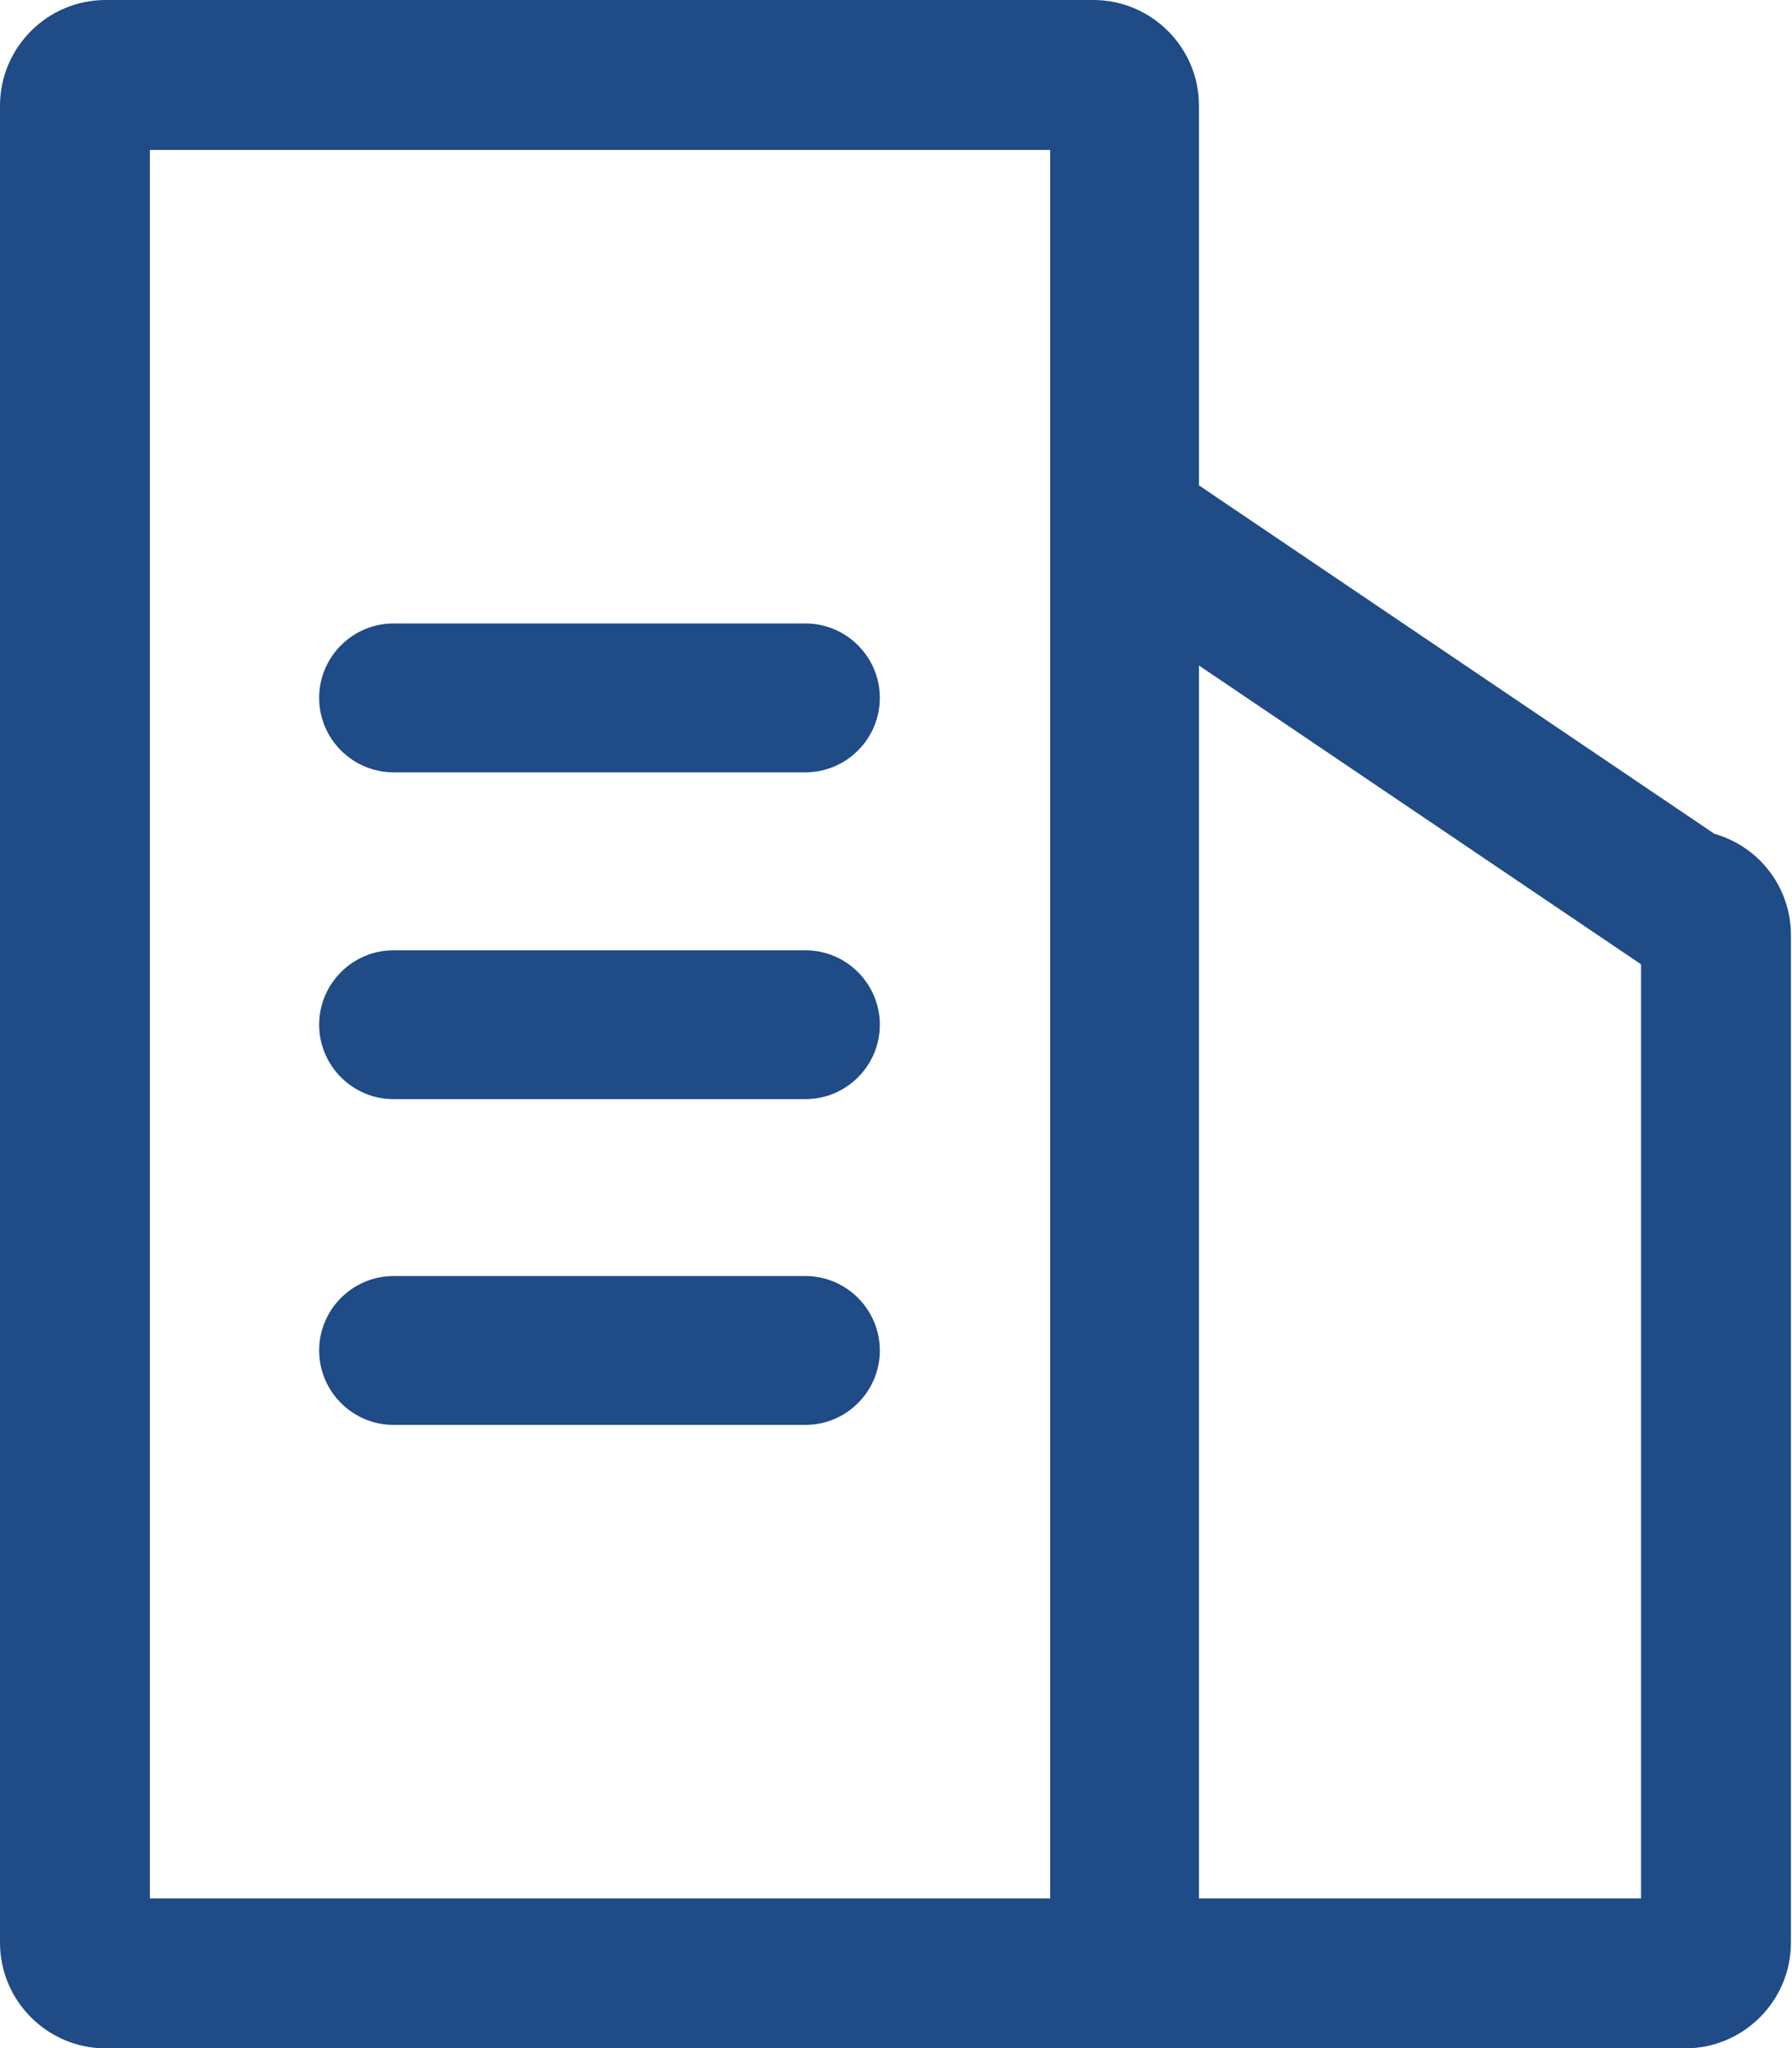
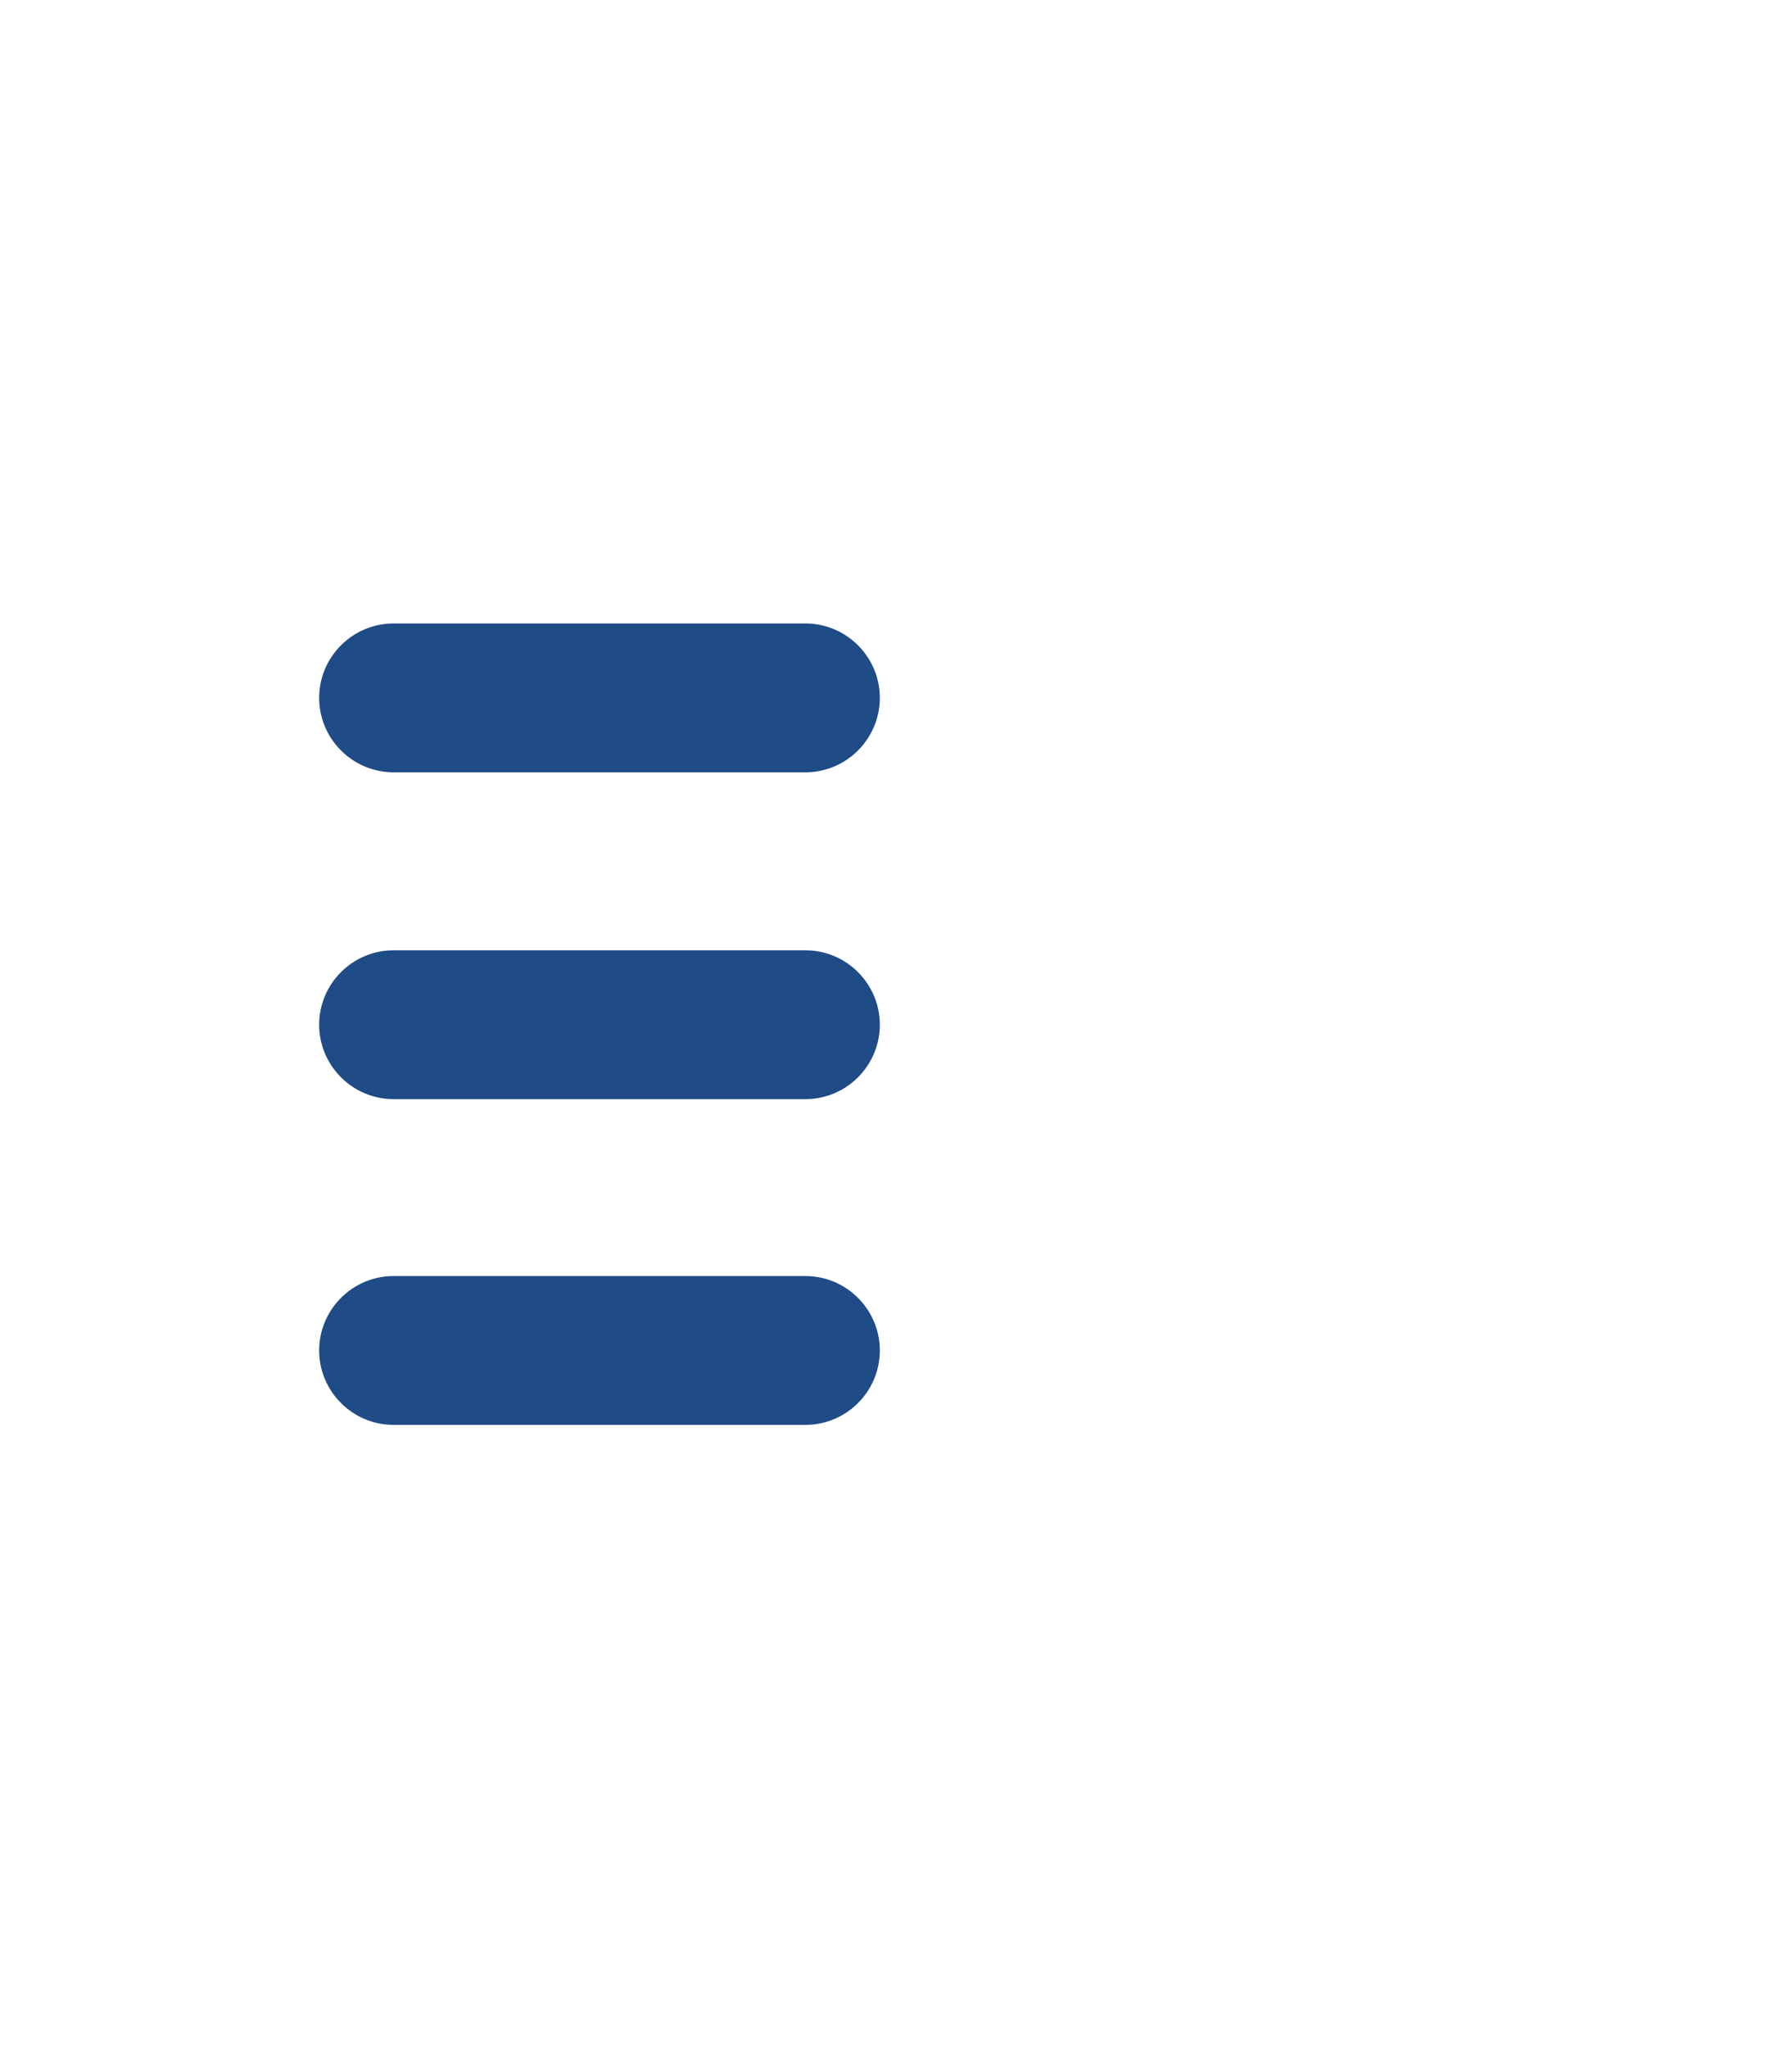
<svg xmlns="http://www.w3.org/2000/svg" id="_图层_1" data-name="图层 1" viewBox="0 0 16.62 18.99">
  <defs>
    <style>
      .cls-1 {
        fill: #1f4b86;
      }
    </style>
  </defs>
-   <path class="cls-1" d="M15.9,7.73l-4.78-3.23V.98C11.12,.44,10.68,0,10.14,0h0S.98,0,.98,0C.44,0,0,.44,0,.98H0V18.01c0,.54,.44,.98,.98,.98H15.63c.54,0,.98-.44,.98-.98h0V8.67c0-.44-.29-.82-.71-.94Zm-6.17,9.87H1.39V1.39H9.74V17.6Zm5.49,0h-4.1V6.17l4.1,2.77v8.65Z" />
-   <path class="cls-1" d="M3.65,7.16h3.82c.38,0,.69-.31,.69-.69s-.31-.69-.69-.69H3.65c-.38,0-.69,.31-.69,.69s.31,.69,.69,.69Zm0,3.03h3.82c.38,0,.69-.31,.69-.69s-.31-.69-.69-.69H3.65c-.38,0-.69,.31-.69,.69s.31,.69,.69,.69Zm0,3.02h3.82c.38,0,.69-.31,.69-.69s-.31-.69-.69-.69H3.65c-.38,0-.69,.31-.69,.69s.31,.69,.69,.69Z" />
+   <path class="cls-1" d="M3.65,7.16h3.82c.38,0,.69-.31,.69-.69s-.31-.69-.69-.69H3.65c-.38,0-.69,.31-.69,.69s.31,.69,.69,.69Zm0,3.03h3.82c.38,0,.69-.31,.69-.69s-.31-.69-.69-.69H3.65c-.38,0-.69,.31-.69,.69s.31,.69,.69,.69m0,3.02h3.82c.38,0,.69-.31,.69-.69s-.31-.69-.69-.69H3.65c-.38,0-.69,.31-.69,.69s.31,.69,.69,.69Z" />
</svg>